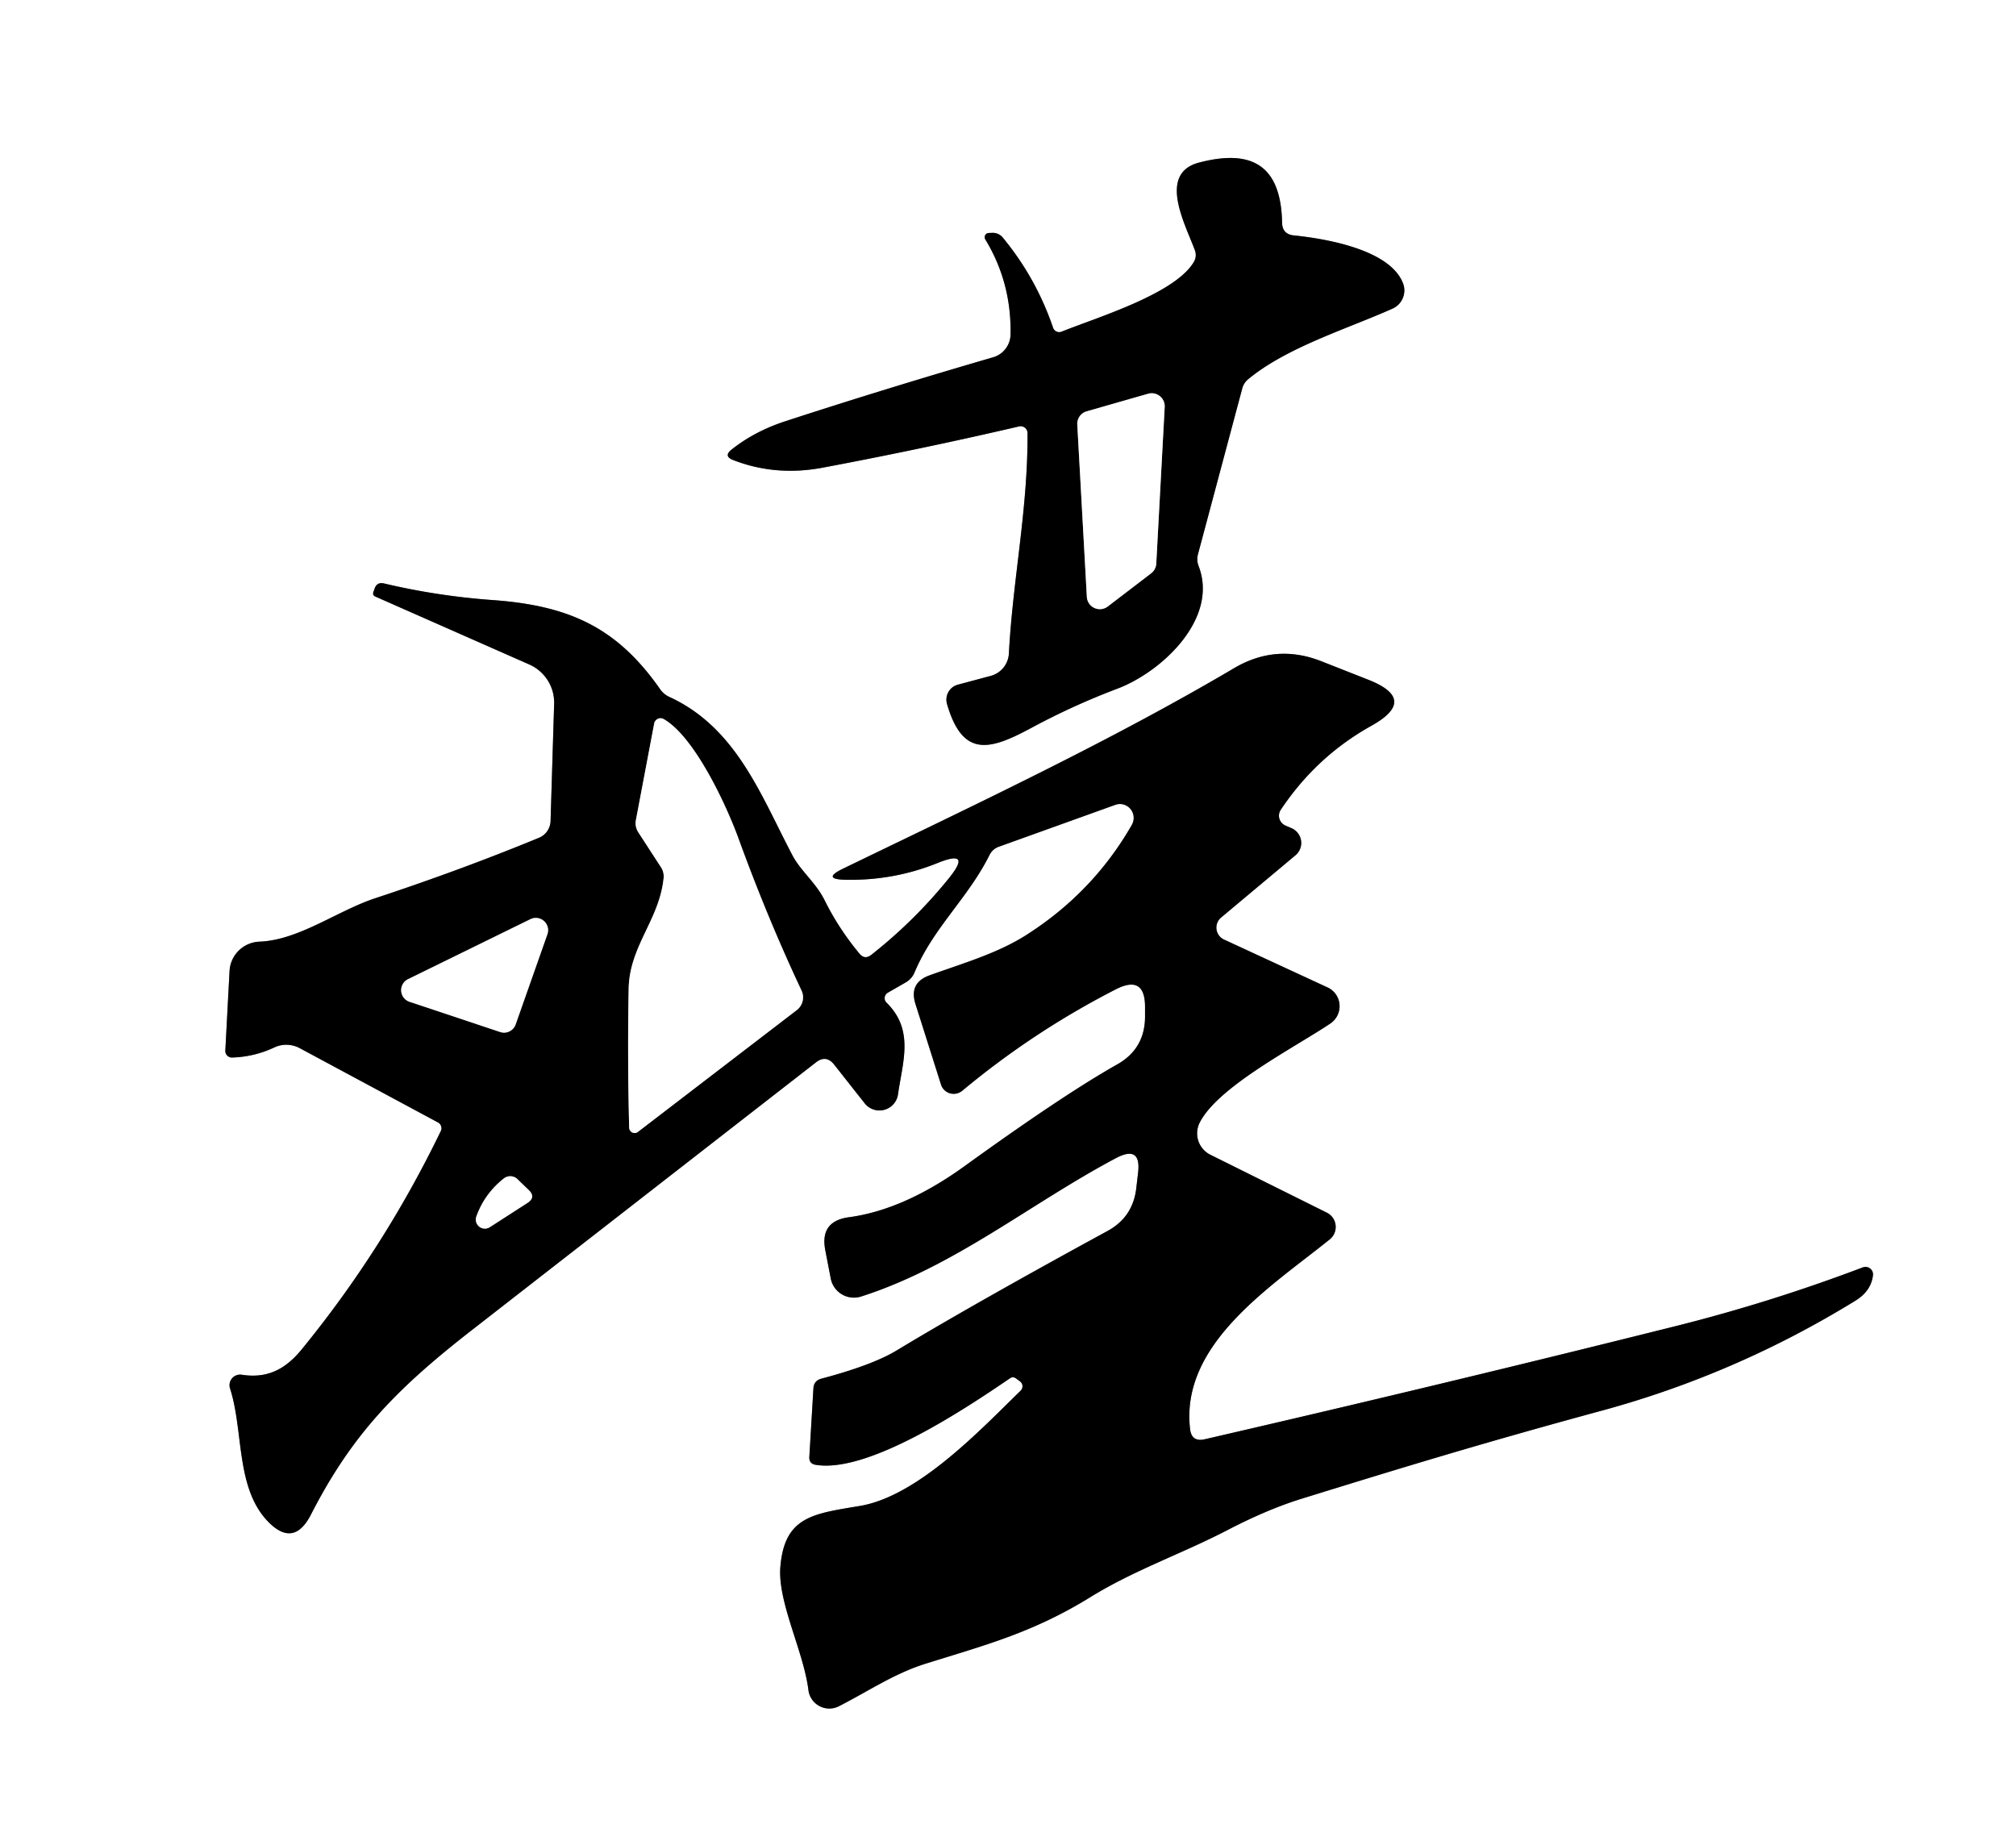
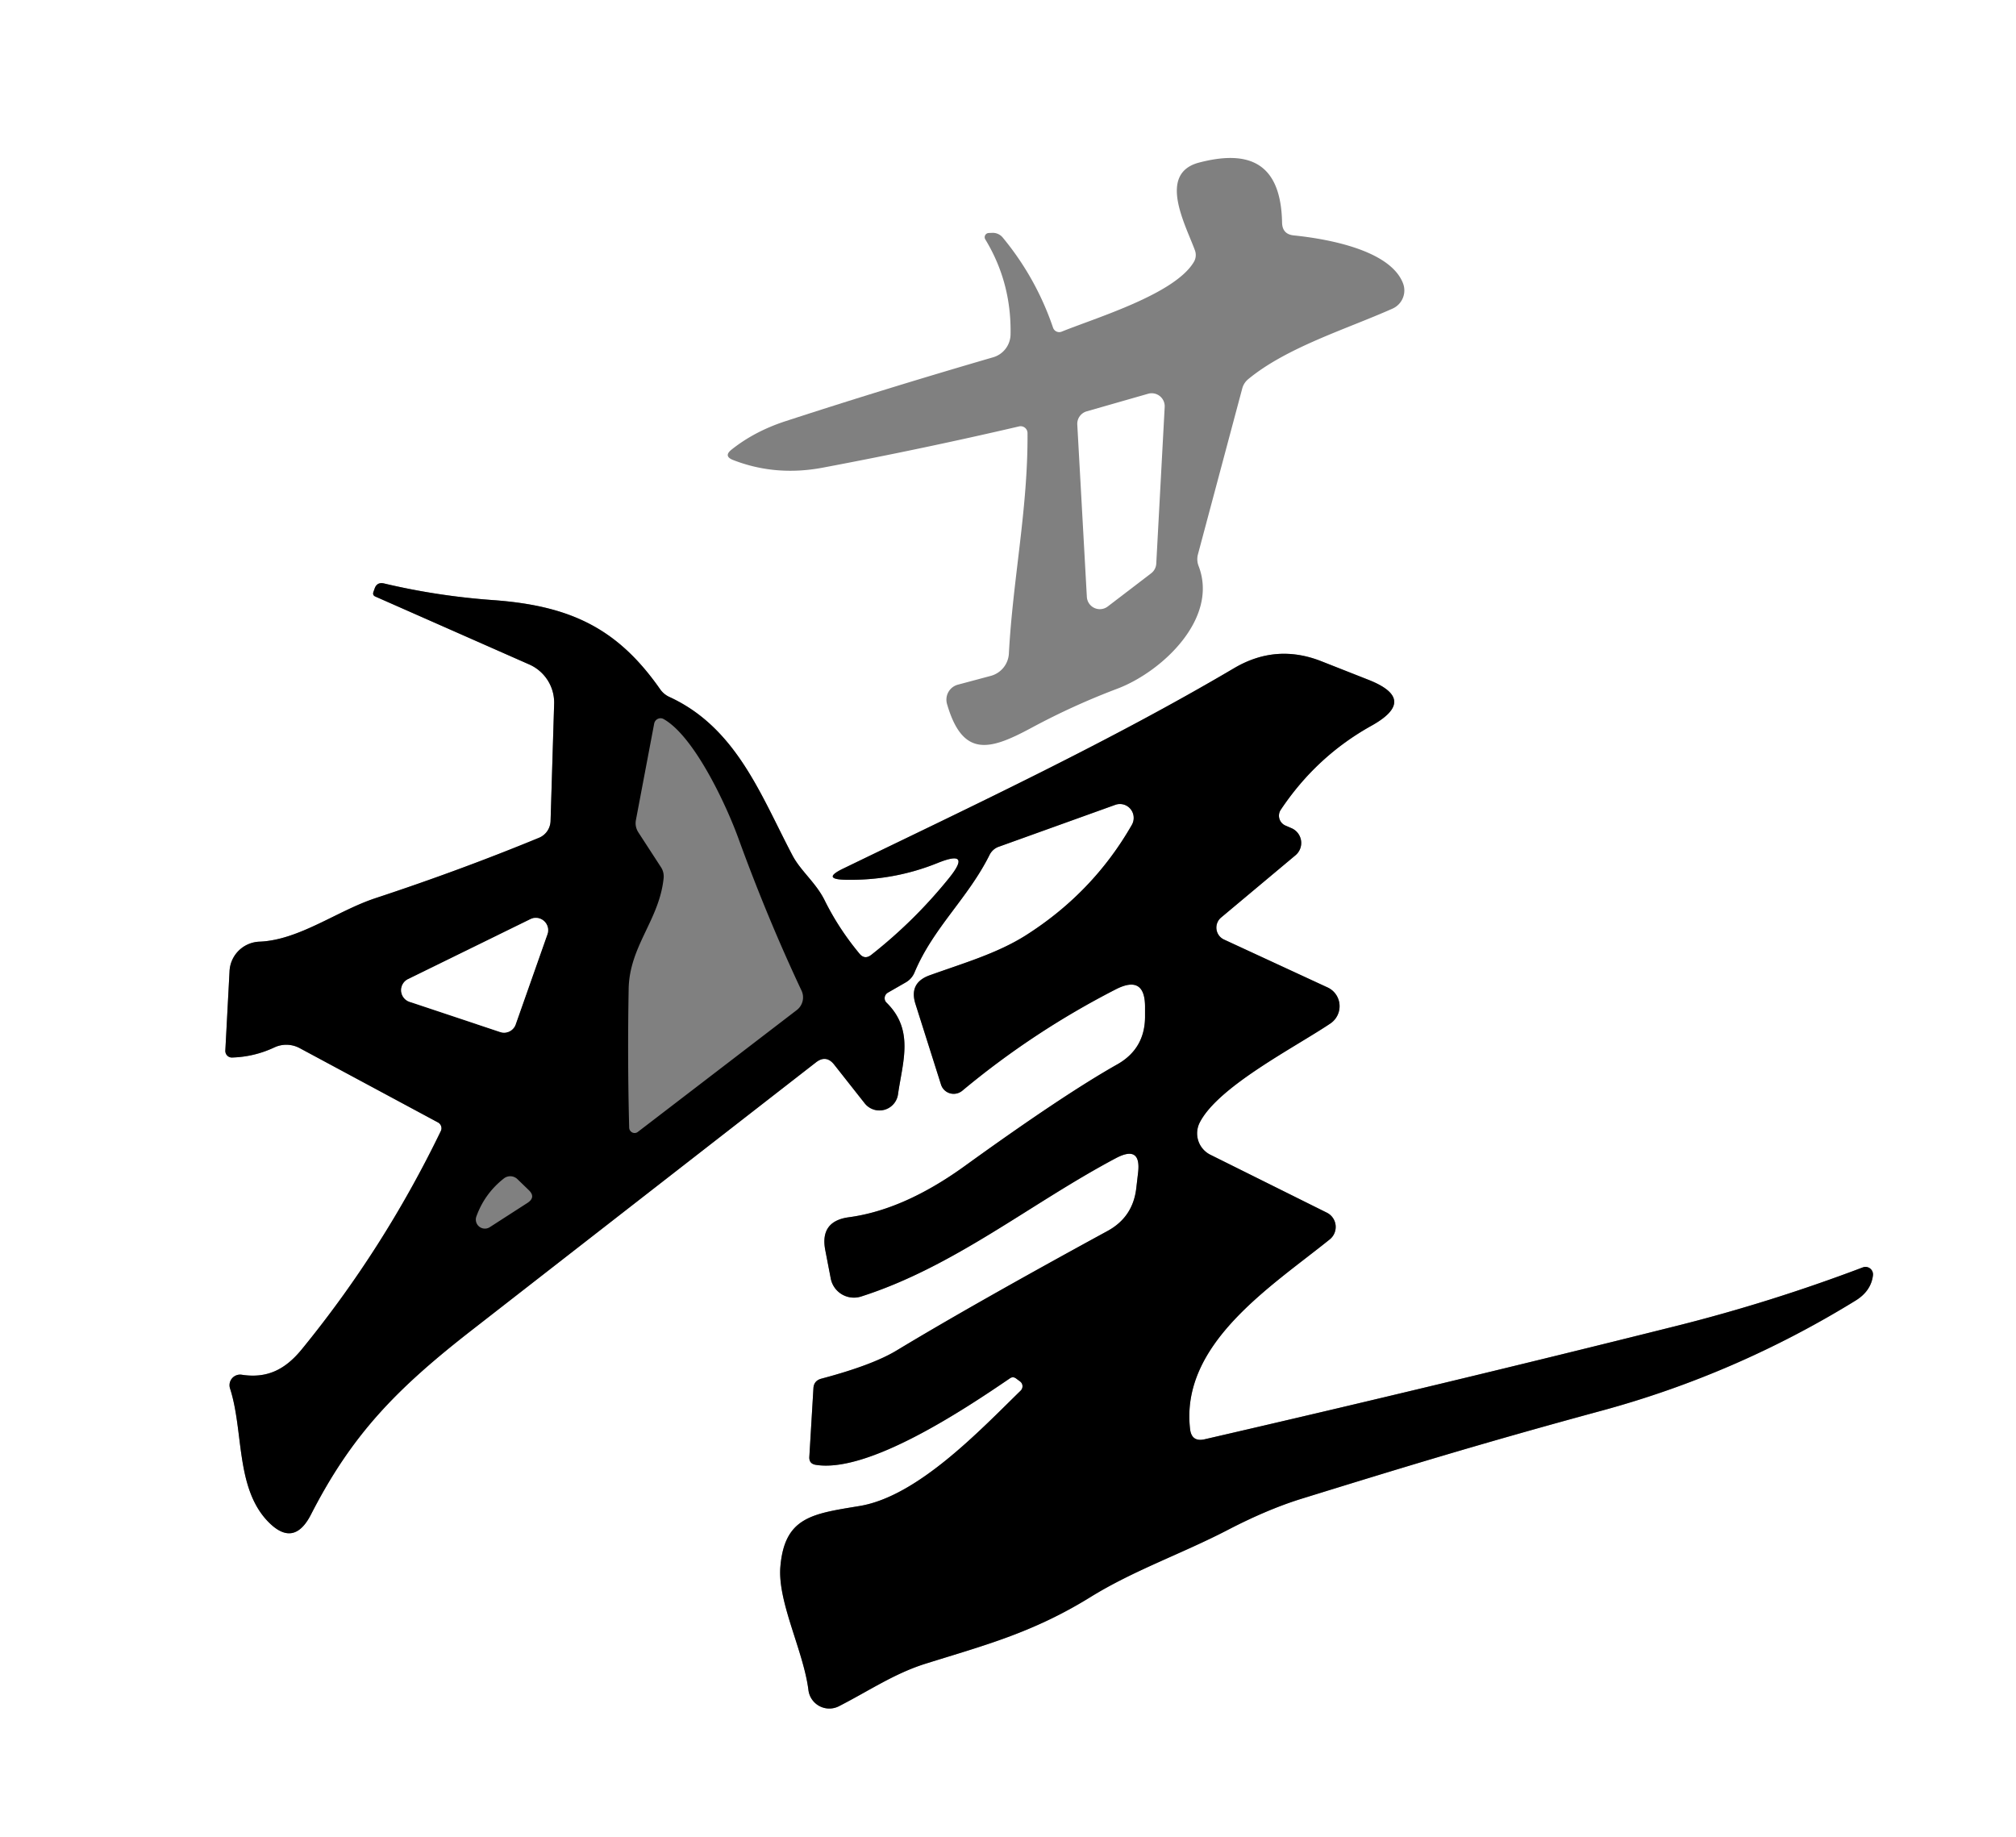
<svg xmlns="http://www.w3.org/2000/svg" version="1.1" viewBox="0.00 0.00 158.00 144.00">
  <rect x="0.00" y="0.00" width="158.00" height="144.00" fill="#808080" stroke="none" />
  <path fill="#ffffff" d="   M 0.00 0.00   L 158.00 0.00   L 158.00 144.00   L 0.00 144.00   L 0.00 0.00   Z   M 79.86 33.42   A 0.54 0.54 0.0 0 1 80.53 33.94   C 80.57 39.86 79.38 45.39 79.07 51.21   A 1.92 1.92 0.0 0 1 77.65 52.97   L 75.07 53.66   A 1.22 1.21 74.5 0 0 74.22 55.17   C 75.46 59.46 77.63 58.77 80.86 57.03   Q 84.11 55.28 87.58 53.97   C 91.08 52.64 95.54 48.46 93.93 44.34   A 1.49 1.46 42.3 0 1 93.88 43.47   L 97.36 30.44   A 1.44 1.37 -14.1 0 1 97.81 29.73   C 100.84 27.22 105.52 25.80 109.13 24.19   A 1.56 1.56 0.0 0 0 109.95 22.18   C 108.89 19.51 103.75 18.69 101.40 18.45   Q 100.50 18.36 100.48 17.45   C 100.39 12.65 97.78 11.75 93.98 12.74   C 90.69 13.60 92.92 17.62 93.65 19.62   A 1.06 1.05 -39.7 0 1 93.56 20.54   C 92.05 23.06 85.93 24.89 83.21 25.99   A 0.51 0.51 0.0 0 1 82.53 25.68   Q 81.20 21.78 78.59 18.62   A 1.01 1.00 69.0 0 0 77.77 18.25   L 77.49 18.26   A 0.33 0.33 0.0 0 0 77.22 18.76   Q 79.28 22.15 79.20 26.22   A 1.90 1.89 82.5 0 1 77.84 28.00   Q 69.35 30.47 61.50 33.03   Q 59.11 33.82 57.33 35.24   Q 56.69 35.75 57.45 36.05   Q 60.78 37.35 64.49 36.65   Q 72.35 35.17 79.86 33.42   Z   M 73.47 67.64   Q 76.24 66.52 74.36 68.84   Q 71.67 72.17 68.29 74.83   Q 67.77 75.24 67.36 74.74   Q 65.73 72.78 64.63 70.56   C 63.96 69.20 62.76 68.26 62.13 67.08   C 59.66 62.41 57.75 57.05 52.46 54.62   A 1.80 1.76 84.2 0 1 51.74 54.02   C 48.40 49.24 44.71 47.47 38.63 47.03   Q 34.30 46.72 30.11 45.73   Q 29.53 45.59 29.35 46.16   L 29.26 46.41   Q 29.19 46.65 29.41 46.75   L 41.49 52.08   A 3.27 3.26 12.8 0 1 43.43 55.15   L 43.15 64.34   A 1.48 1.46 79.9 0 1 42.24 65.66   Q 36.10 68.19 29.43 70.39   C 26.45 71.37 23.43 73.68 20.34 73.80   A 2.44 2.43 0.4 0 0 17.99 76.11   L 17.66 82.33   A 0.52 0.51 -89.5 0 0 18.19 82.88   Q 19.92 82.83 21.50 82.09   A 2.22 2.21 46.3 0 1 23.48 82.14   L 34.33 87.97   A 0.52 0.51 27.6 0 1 34.55 88.64   Q 30.08 97.88 23.65 105.75   C 22.35 107.34 20.93 108.05 18.94 107.74   A 0.83 0.83 0.0 0 0 18.03 108.82   C 19.10 112.14 18.46 116.52 20.94 119.18   Q 23.00 121.37 24.37 118.70   C 27.57 112.45 31.02 108.88 37.01 104.22   Q 50.51 93.71 63.95 83.26   Q 64.75 82.64 65.38 83.44   L 67.77 86.47   A 1.47 1.47 0.0 0 0 70.38 85.76   C 70.74 83.22 71.67 80.73 69.48 78.58   A 0.50 0.49 -38.0 0 1 69.58 77.80   L 70.99 76.99   Q 71.47 76.71 71.68 76.20   C 73.15 72.70 75.87 70.39 77.56 66.99   A 1.30 1.25 -85.7 0 1 78.25 66.37   L 87.40 63.08   A 1.09 1.08 -85.1 0 1 88.71 64.64   Q 85.66 69.97 80.37 73.32   C 78.13 74.73 75.49 75.49 72.85 76.44   Q 71.22 77.03 71.75 78.69   L 73.75 85.00   A 1.05 1.04 -28.8 0 0 75.42 85.48   Q 80.98 80.85 87.44 77.54   Q 89.76 76.35 89.74 78.96   L 89.74 79.71   Q 89.72 82.20 87.56 83.42   Q 83.34 85.80 75.63 91.37   Q 70.86 94.82 66.52 95.40   Q 64.24 95.71 64.68 97.98   L 65.11 100.21   A 1.85 1.85 0.0 0 0 67.49 101.61   C 74.81 99.27 80.77 94.31 87.47 90.76   Q 89.47 89.71 89.19 91.95   L 89.05 93.15   Q 88.78 95.40 86.79 96.48   Q 76.35 102.17 70.27 105.84   Q 68.37 106.99 64.37 108.05   Q 63.78 108.21 63.75 108.81   L 63.43 114.18   Q 63.40 114.71 63.92 114.80   C 68.02 115.48 75.52 110.50 79.14 108.03   Q 79.39 107.85 79.64 108.04   L 79.95 108.27   A 0.48 0.47 -48.6 0 1 79.99 108.99   C 76.79 112.11 71.92 117.28 67.36 118.03   C 63.69 118.64 61.49 118.87 61.16 122.79   C 60.93 125.55 62.98 129.40 63.36 132.46   A 1.65 1.65 0.0 0 0 65.75 133.72   C 68.08 132.53 70.08 131.16 72.53 130.39   C 77.09 128.96 80.91 127.98 85.44 125.18   C 88.88 123.05 92.64 121.77 96.27 119.88   Q 99.32 118.30 101.94 117.48   C 109.80 115.05 115.98 113.15 125.52 110.56   Q 136.05 107.70 145.41 101.94   Q 146.64 101.19 146.79 99.95   A 0.59 0.59 0.0 0 0 145.99 99.33   Q 138.78 102.06 131.45 103.90   Q 113.15 108.48 94.41 112.80   Q 93.39 113.03 93.27 112.00   C 92.49 105.30 99.66 100.81 104.22 97.13   A 1.25 1.25 0.0 0 0 103.99 95.04   L 94.86 90.50   A 1.87 1.87 0.0 0 1 94.03 87.97   C 95.48 85.14 101.49 82.08 104.27 80.21   A 1.63 1.62 -49.5 0 0 104.05 77.39   L 95.92 73.63   A 1.03 1.03 0.0 0 1 95.70 71.91   L 101.53 67.03   A 1.26 1.26 0.0 0 0 101.25 64.92   L 100.72 64.69   A 0.84 0.84 0.0 0 1 100.38 63.46   Q 103.17 59.28 107.48 56.88   Q 111.18 54.82 107.23 53.27   L 103.55 51.82   Q 100.01 50.43 96.73 52.36   C 86.97 58.12 76.29 63.13 66.09 68.07   Q 64.35 68.91 66.28 68.95   Q 70.05 69.02 73.47 67.64   Z" />
-   <path fill="#000000" d="   M 79.86 33.42   Q 72.35 35.17 64.49 36.65   Q 60.78 37.35 57.45 36.05   Q 56.69 35.75 57.33 35.24   Q 59.11 33.82 61.50 33.03   Q 69.35 30.47 77.84 28.00   A 1.90 1.89 82.5 0 0 79.20 26.22   Q 79.28 22.15 77.22 18.76   A 0.33 0.33 0.0 0 1 77.49 18.26   L 77.77 18.25   A 1.01 1.00 69.0 0 1 78.59 18.62   Q 81.20 21.78 82.53 25.68   A 0.51 0.51 0.0 0 0 83.21 25.99   C 85.93 24.89 92.05 23.06 93.56 20.54   A 1.06 1.05 -39.7 0 0 93.65 19.62   C 92.92 17.62 90.69 13.60 93.98 12.74   C 97.78 11.75 100.39 12.65 100.48 17.45   Q 100.50 18.36 101.40 18.45   C 103.75 18.69 108.89 19.51 109.95 22.18   A 1.56 1.56 0.0 0 1 109.13 24.19   C 105.52 25.80 100.84 27.22 97.81 29.73   A 1.44 1.37 -14.1 0 0 97.36 30.44   L 93.88 43.47   A 1.49 1.46 42.3 0 0 93.93 44.34   C 95.54 48.46 91.08 52.64 87.58 53.97   Q 84.11 55.28 80.86 57.03   C 77.63 58.77 75.46 59.46 74.22 55.17   A 1.22 1.21 74.5 0 1 75.07 53.66   L 77.65 52.97   A 1.92 1.92 0.0 0 0 79.07 51.21   C 79.38 45.39 80.57 39.86 80.53 33.94   A 0.54 0.54 0.0 0 0 79.86 33.42   Z   M 85.18 46.78   A 1.02 1.02 0.0 0 0 86.82 47.53   L 90.22 44.93   A 1.02 1.02 0.0 0 0 90.62 44.17   L 91.28 31.90   A 1.02 1.02 0.0 0 0 89.98 30.86   L 85.16 32.24   A 1.02 1.02 0.0 0 0 84.43 33.27   L 85.18 46.78   Z" />
  <path fill="#ffffff" d="   M 85.18 46.78   L 84.43 33.27   A 1.02 1.02 0.0 0 1 85.16 32.24   L 89.98 30.86   A 1.02 1.02 0.0 0 1 91.28 31.90   L 90.62 44.17   A 1.02 1.02 0.0 0 1 90.22 44.93   L 86.82 47.53   A 1.02 1.02 0.0 0 1 85.18 46.78   Z" />
  <path fill="#000000" d="   M 73.47 67.64   Q 70.05 69.02 66.28 68.95   Q 64.35 68.91 66.09 68.07   C 76.29 63.13 86.97 58.12 96.73 52.36   Q 100.01 50.43 103.55 51.82   L 107.23 53.27   Q 111.18 54.82 107.48 56.88   Q 103.17 59.28 100.38 63.46   A 0.84 0.84 0.0 0 0 100.72 64.69   L 101.25 64.92   A 1.26 1.26 0.0 0 1 101.53 67.03   L 95.70 71.91   A 1.03 1.03 0.0 0 0 95.92 73.63   L 104.05 77.39   A 1.63 1.62 -49.5 0 1 104.27 80.21   C 101.49 82.08 95.48 85.14 94.03 87.97   A 1.87 1.87 0.0 0 0 94.86 90.50   L 103.99 95.04   A 1.25 1.25 0.0 0 1 104.22 97.13   C 99.66 100.81 92.49 105.30 93.27 112.00   Q 93.39 113.03 94.41 112.80   Q 113.15 108.48 131.45 103.90   Q 138.78 102.06 145.99 99.33   A 0.59 0.59 0.0 0 1 146.79 99.95   Q 146.64 101.19 145.41 101.94   Q 136.05 107.70 125.52 110.56   C 115.98 113.15 109.80 115.05 101.94 117.48   Q 99.32 118.30 96.27 119.88   C 92.64 121.77 88.88 123.05 85.44 125.18   C 80.91 127.98 77.09 128.96 72.53 130.39   C 70.08 131.16 68.08 132.53 65.75 133.72   A 1.65 1.65 0.0 0 1 63.36 132.46   C 62.98 129.40 60.93 125.55 61.16 122.79   C 61.49 118.87 63.69 118.64 67.36 118.03   C 71.92 117.28 76.79 112.11 79.99 108.99   A 0.48 0.47 -48.6 0 0 79.95 108.27   L 79.64 108.04   Q 79.39 107.85 79.14 108.03   C 75.52 110.50 68.02 115.48 63.92 114.80   Q 63.40 114.71 63.43 114.18   L 63.75 108.81   Q 63.78 108.21 64.37 108.05   Q 68.37 106.99 70.27 105.84   Q 76.35 102.17 86.79 96.48   Q 88.78 95.40 89.05 93.15   L 89.19 91.95   Q 89.47 89.71 87.47 90.76   C 80.77 94.31 74.81 99.27 67.49 101.61   A 1.85 1.85 0.0 0 1 65.11 100.21   L 64.68 97.98   Q 64.24 95.71 66.52 95.40   Q 70.86 94.82 75.63 91.37   Q 83.34 85.80 87.56 83.42   Q 89.72 82.20 89.74 79.71   L 89.74 78.96   Q 89.76 76.35 87.44 77.54   Q 80.98 80.85 75.42 85.48   A 1.05 1.04 -28.8 0 1 73.75 85.00   L 71.75 78.69   Q 71.22 77.03 72.85 76.44   C 75.49 75.49 78.13 74.73 80.37 73.32   Q 85.66 69.97 88.71 64.64   A 1.09 1.08 -85.1 0 0 87.40 63.08   L 78.25 66.37   A 1.30 1.25 -85.7 0 0 77.56 66.99   C 75.87 70.39 73.15 72.70 71.68 76.20   Q 71.47 76.71 70.99 76.99   L 69.58 77.80   A 0.50 0.49 -38.0 0 0 69.48 78.58   C 71.67 80.73 70.74 83.22 70.38 85.76   A 1.47 1.47 0.0 0 1 67.77 86.47   L 65.38 83.44   Q 64.75 82.64 63.95 83.26   Q 50.51 93.71 37.01 104.22   C 31.02 108.88 27.57 112.45 24.37 118.70   Q 23.00 121.37 20.94 119.18   C 18.46 116.52 19.10 112.14 18.03 108.82   A 0.83 0.83 0.0 0 1 18.94 107.74   C 20.93 108.05 22.35 107.34 23.65 105.75   Q 30.08 97.88 34.55 88.64   A 0.52 0.51 27.6 0 0 34.33 87.97   L 23.48 82.14   A 2.22 2.21 46.3 0 0 21.50 82.09   Q 19.92 82.83 18.19 82.88   A 0.52 0.51 -89.5 0 1 17.66 82.33   L 17.99 76.11   A 2.44 2.43 0.4 0 1 20.34 73.80   C 23.43 73.68 26.45 71.37 29.43 70.39   Q 36.10 68.19 42.24 65.66   A 1.48 1.46 79.9 0 0 43.15 64.34   L 43.43 55.15   A 3.27 3.26 12.8 0 0 41.49 52.08   L 29.41 46.75   Q 29.19 46.65 29.26 46.41   L 29.35 46.16   Q 29.53 45.59 30.11 45.73   Q 34.30 46.72 38.63 47.03   C 44.71 47.47 48.40 49.24 51.74 54.02   A 1.80 1.76 84.2 0 0 52.46 54.62   C 57.75 57.05 59.66 62.41 62.13 67.08   C 62.76 68.26 63.96 69.20 64.63 70.56   Q 65.73 72.78 67.36 74.74   Q 67.77 75.24 68.29 74.83   Q 71.67 72.17 74.36 68.84   Q 76.24 66.52 73.47 67.64   Z   M 52.01 68.83   C 51.67 72.11 49.33 74.14 49.27 77.50   Q 49.17 82.99 49.31 88.38   A 0.43 0.42 70.8 0 0 49.99 88.71   L 62.46 79.15   A 1.25 1.25 0.0 0 0 62.82 77.64   Q 60.15 71.97 57.88 65.73   C 56.94 63.13 54.43 57.73 52.02 56.36   A 0.51 0.50 -69.8 0 0 51.27 56.71   L 49.84 64.26   Q 49.74 64.79 50.04 65.25   L 51.80 67.96   A 1.35 1.29 -59.9 0 1 52.01 68.83   Z   M 42.90 73.22   A 0.96 0.96 0.0 0 0 41.57 72.04   L 31.98 76.74   A 0.96 0.96 0.0 0 0 32.09 78.51   L 39.20 80.88   A 0.96 0.96 0.0 0 0 40.41 80.29   L 42.90 73.22   Z   M 41.43 93.26   L 40.55 92.41   A 0.81 0.81 0.0 0 0 39.50 92.35   Q 37.98 93.54 37.33 95.35   A 0.71 0.71 0.0 0 0 38.38 96.18   L 41.33 94.28   Q 42.03 93.83 41.43 93.26   Z" />
-   <path fill="#ffffff" d="   M 49.27 77.50   C 49.33 74.14 51.67 72.11 52.01 68.83   A 1.35 1.29 -59.9 0 0 51.80 67.96   L 50.04 65.25   Q 49.74 64.79 49.84 64.26   L 51.27 56.71   A 0.51 0.50 -69.8 0 1 52.02 56.36   C 54.43 57.73 56.94 63.13 57.88 65.73   Q 60.15 71.97 62.82 77.64   A 1.25 1.25 0.0 0 1 62.46 79.15   L 49.99 88.71   A 0.43 0.42 70.8 0 1 49.31 88.38   Q 49.17 82.99 49.27 77.50   Z" />
  <path fill="#ffffff" d="   M 42.90 73.22   L 40.41 80.29   A 0.96 0.96 0.0 0 1 39.20 80.88   L 32.09 78.51   A 0.96 0.96 0.0 0 1 31.98 76.74   L 41.57 72.04   A 0.96 0.96 0.0 0 1 42.90 73.22   Z" />
-   <path fill="#ffffff" d="   M 41.33 94.28   L 38.38 96.18   A 0.71 0.71 0.0 0 1 37.33 95.35   Q 37.98 93.54 39.50 92.35   A 0.81 0.81 0.0 0 1 40.55 92.41   L 41.43 93.26   Q 42.03 93.83 41.33 94.28   Z" />
</svg>